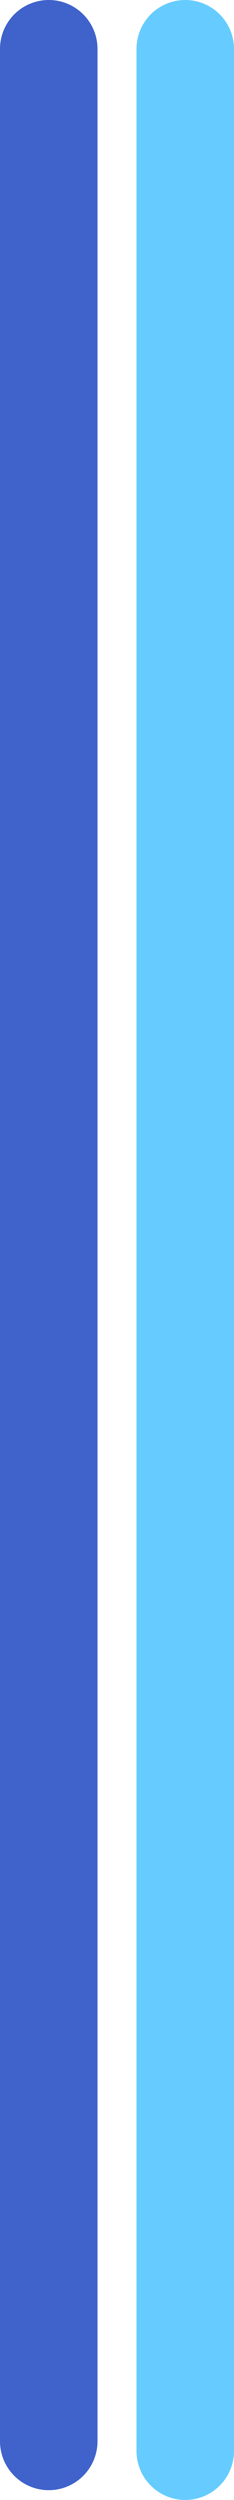
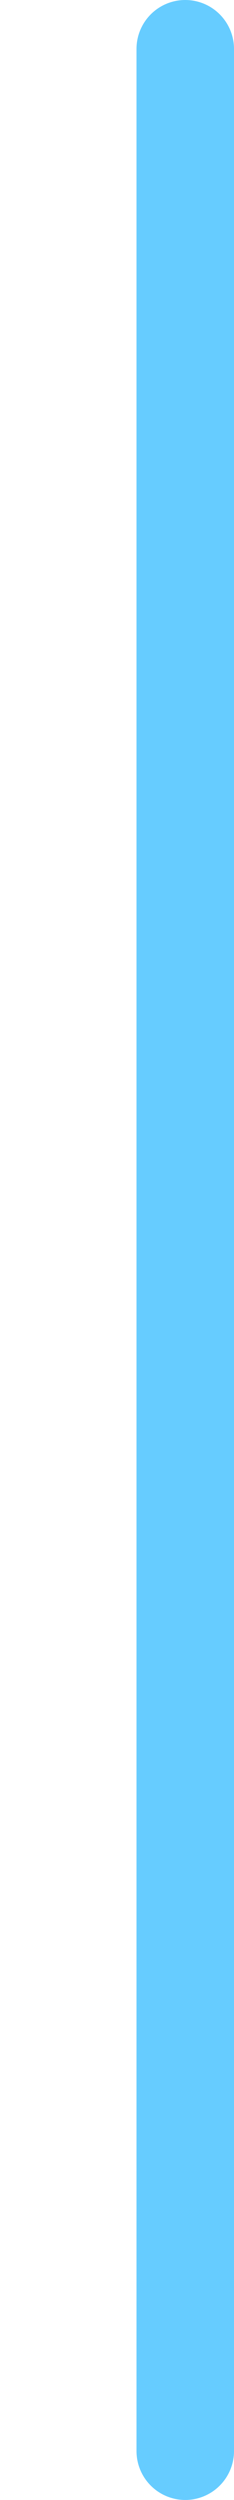
<svg xmlns="http://www.w3.org/2000/svg" height="25.55px" width="2.4px">
  <g transform="matrix(1.0, 0.0, 0.0, 1.0, 1.2, 12.05)">
    <path d="M0.7 13.0 L0.7 -11.55" fill="none" stroke="#66ccff" stroke-linecap="round" stroke-linejoin="round" stroke-width="1.0" />
-     <path d="M-0.7 12.9 L-0.7 -11.55" fill="none" stroke="#3f62cb" stroke-linecap="round" stroke-linejoin="round" stroke-width="1.0" />
  </g>
</svg>